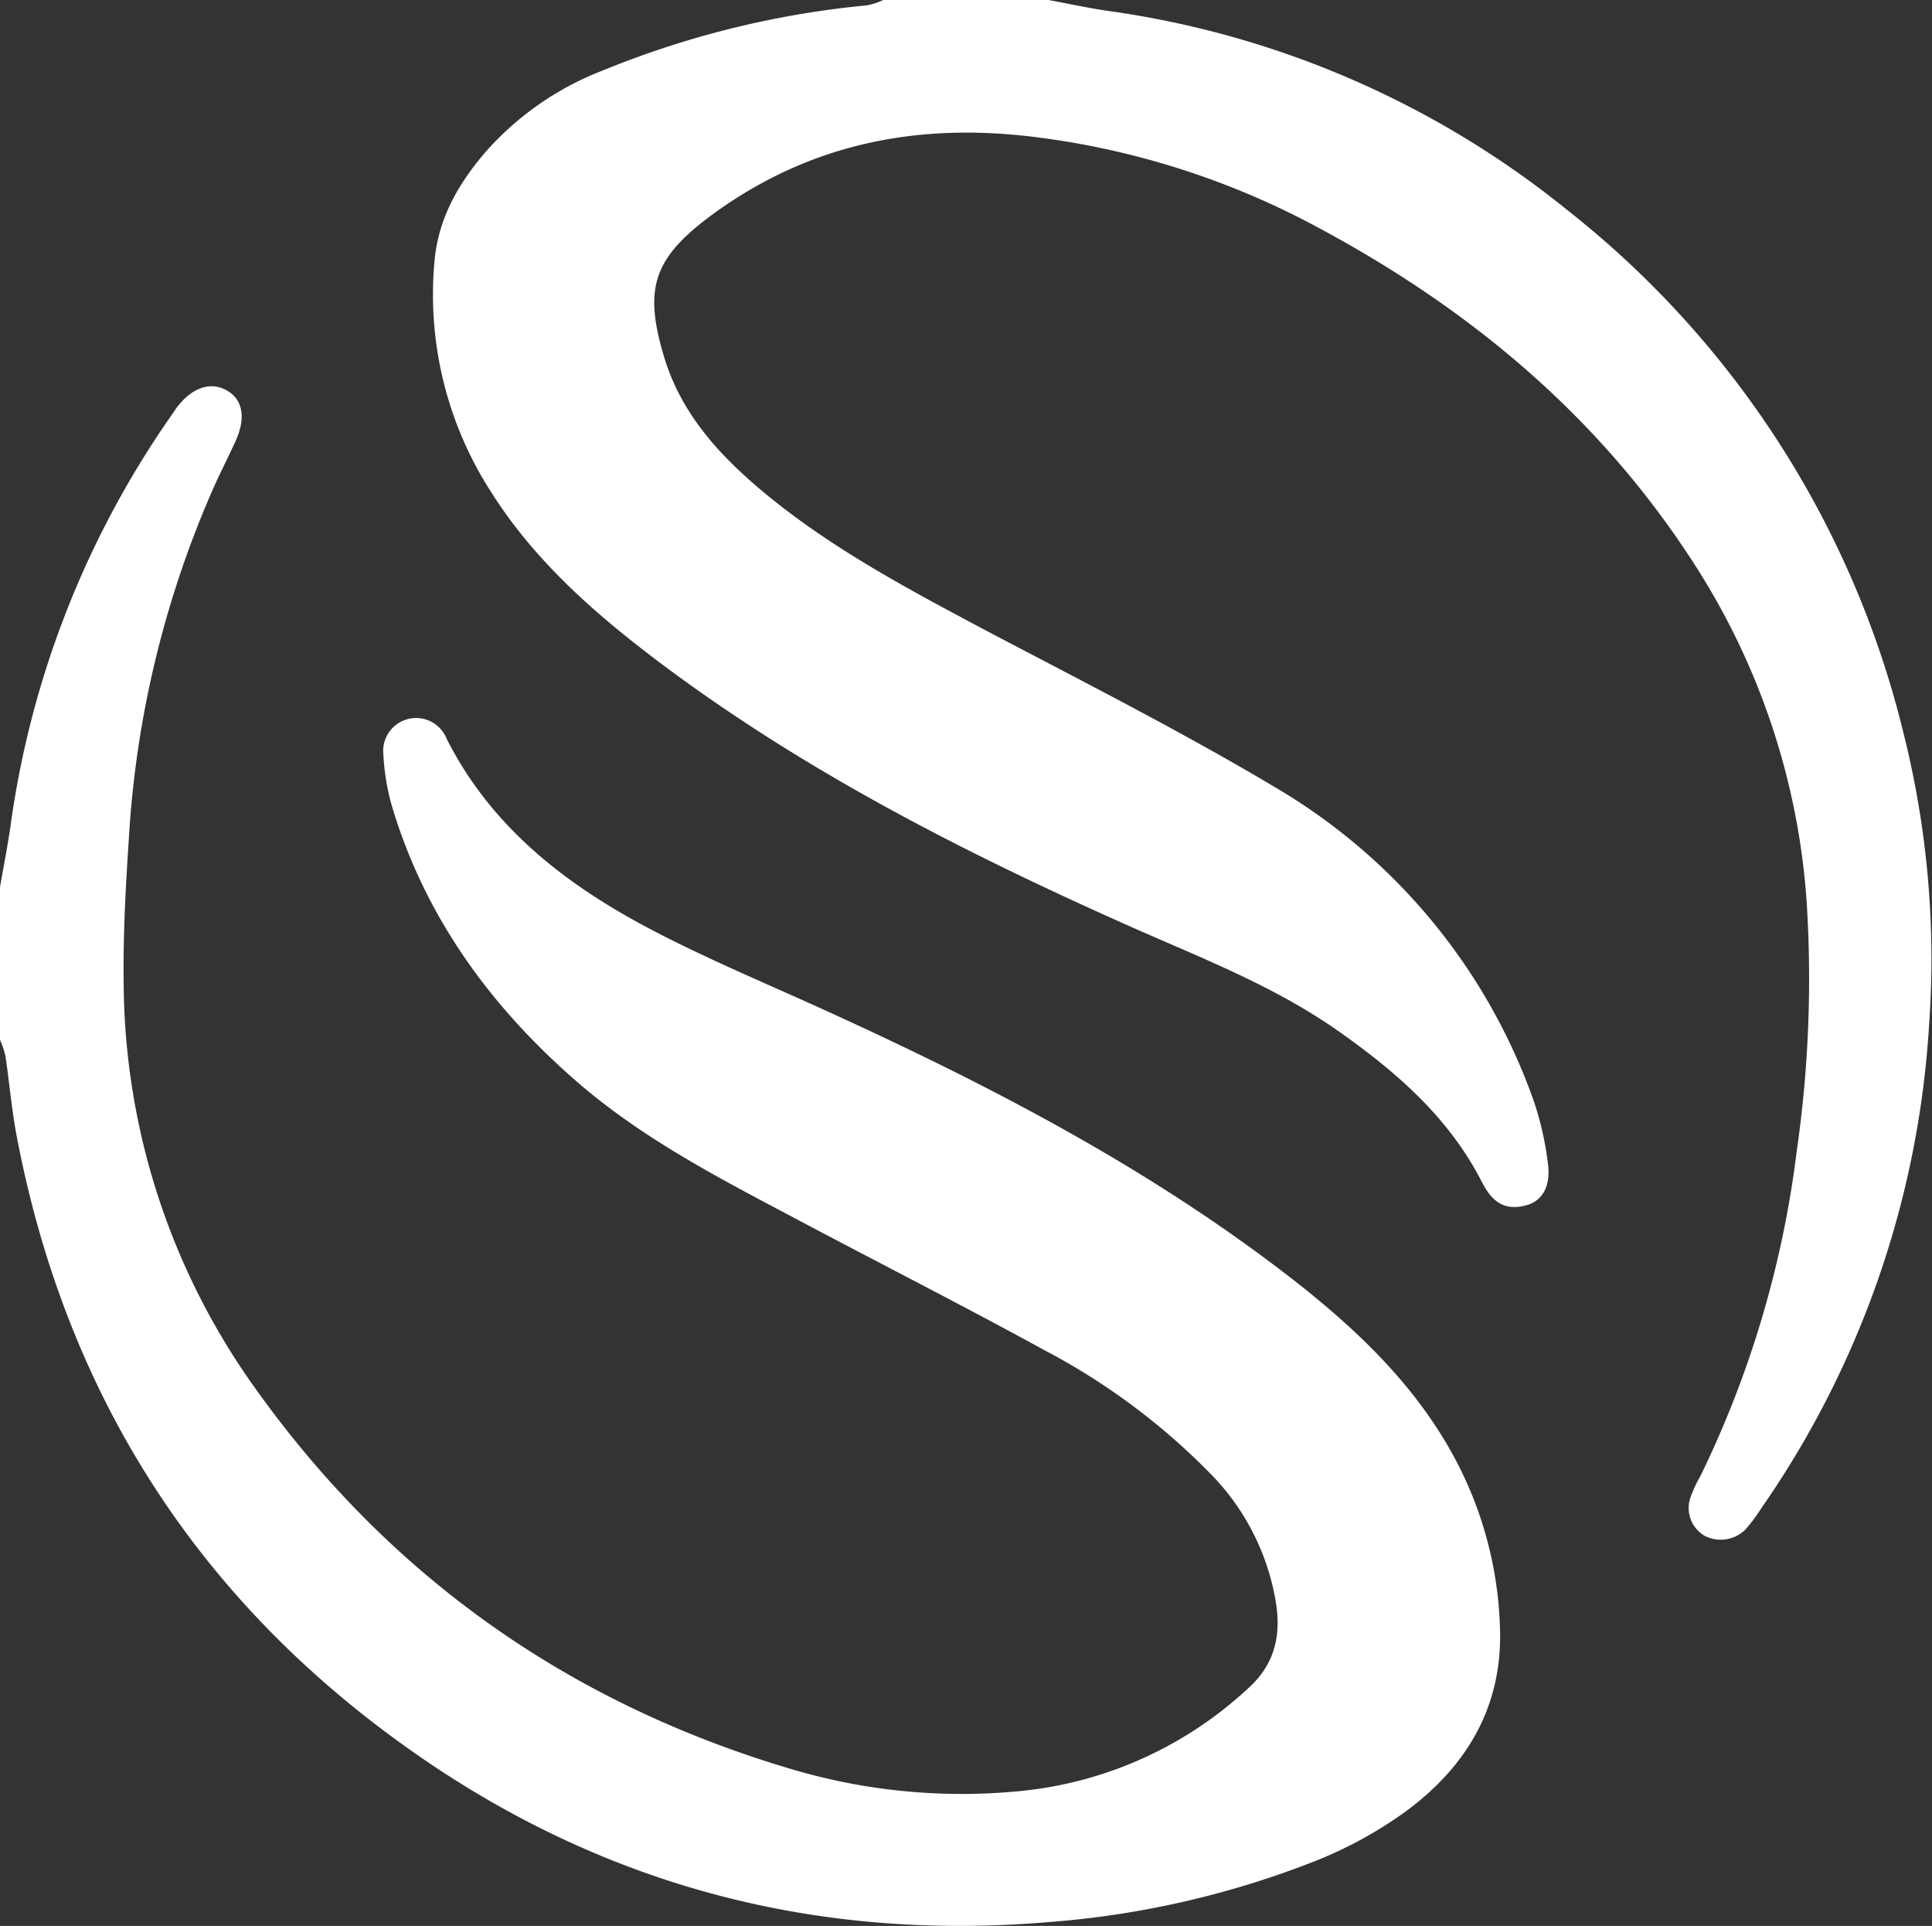
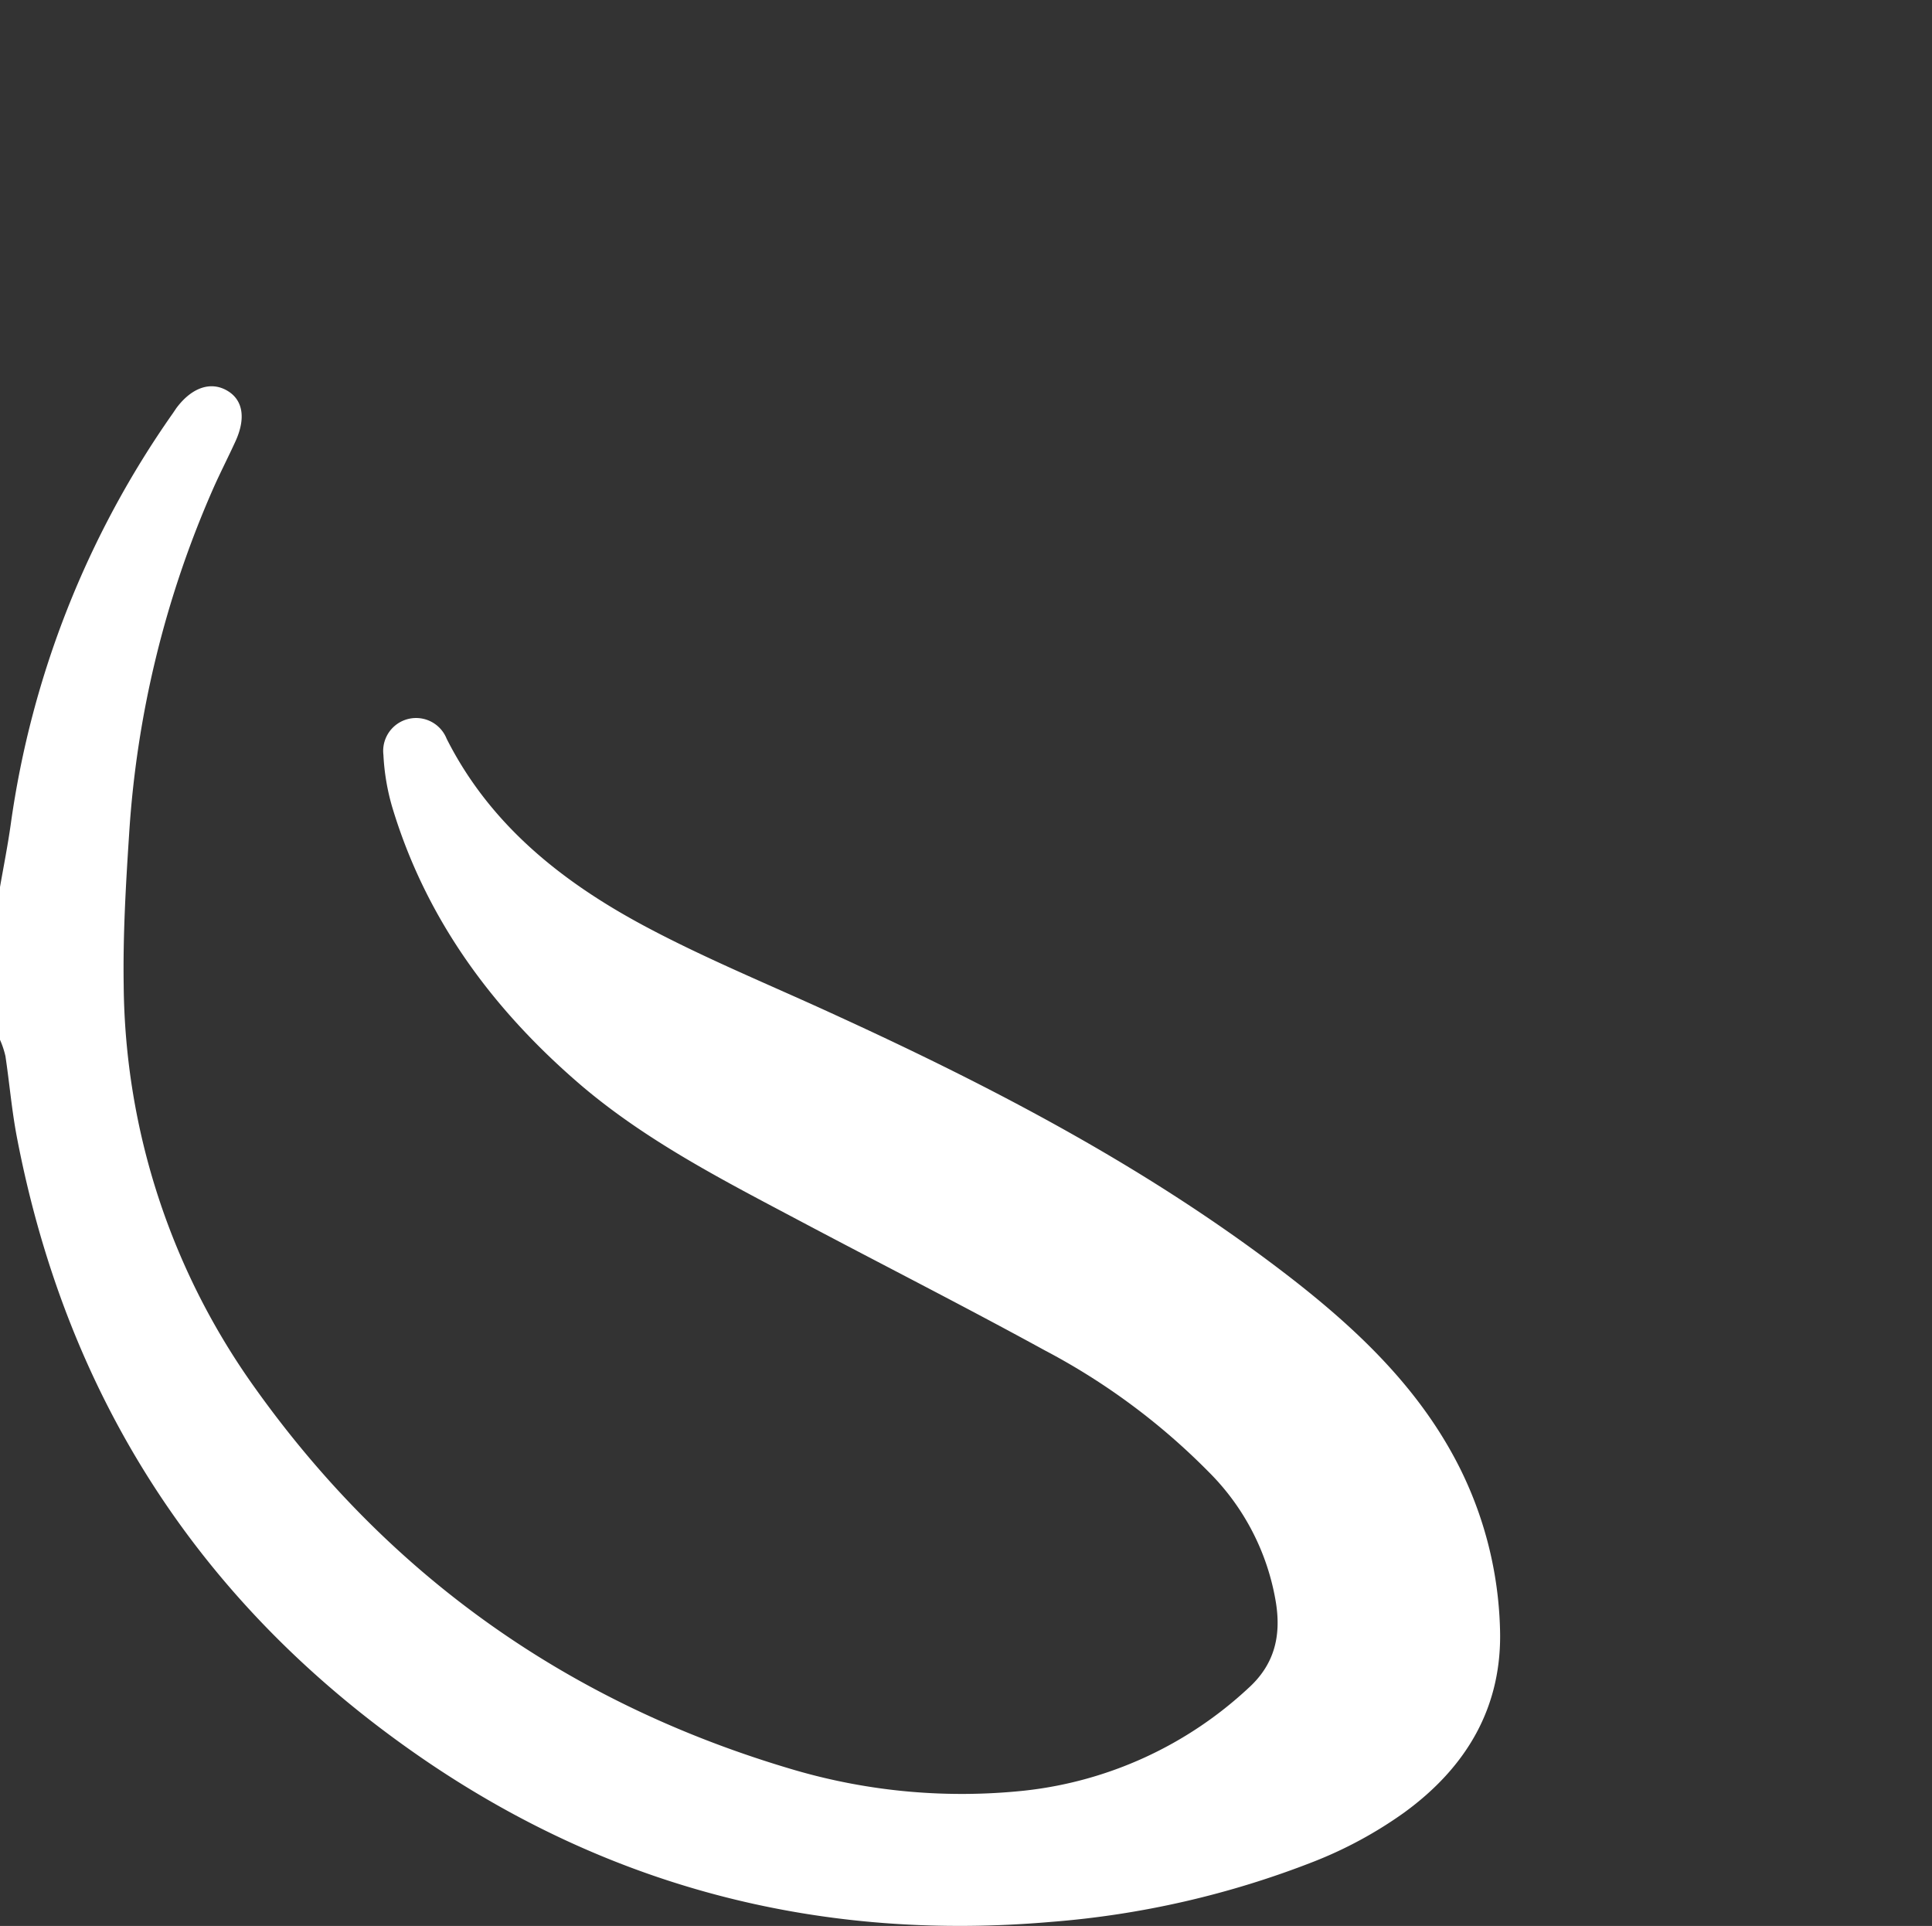
<svg xmlns="http://www.w3.org/2000/svg" id="Layer_1" data-name="Layer 1" viewBox="0 0 195.56 194.93">
  <rect x="0" y="0" width="195.56" height="194.93" fill="#333333" stroke="none" />
  <defs>
    <style>.cls-1{fill:#fff;}</style>
  </defs>
  <path class="cls-1" d="M147.85,148.75c-3.89-7.85-10-13.77-16.74-19.06-14.24-11.12-30.13-19.44-46.49-26.93-6.5-3-13.13-5.69-19.41-9.05-8.32-4.46-15.6-10.22-20-18.94a3.33,3.33,0,0,0-6.4,1.63,22.79,22.79,0,0,0,.88,5.25C43.13,93.12,50,102.34,59,110c6.64,5.6,14.36,9.54,22,13.59,8.24,4.37,16.55,8.59,24.73,13.07A67.31,67.31,0,0,1,122.37,149a24.15,24.15,0,0,1,6.79,13.26c.53,3.41-.2,6.25-2.8,8.6a39.54,39.54,0,0,1-22.63,10.37,60.42,60.42,0,0,1-23.3-2.08c-22.61-6.62-40.9-19.46-54.56-38.59A71,71,0,0,1,12.52,99.7c-.08-5,.21-10.09.54-15.12a102.83,102.83,0,0,1,8.59-35.29c.69-1.54,1.44-3,2.16-4.57,1.06-2.28.82-4.11-.65-5.08-1.71-1.12-3.71-.49-5.32,1.68l-.33.49A95.08,95.08,0,0,0,1.09,83.41C.79,85.55.37,87.66,0,89.78v15.46a9.13,9.13,0,0,1,.55,1.65c.41,2.73.64,5.5,1.16,8.21,5.14,26.83,19.07,48,41.67,63.3,19,12.83,40.09,18.1,63,16.12A92.63,92.63,0,0,0,133,188.41a42.24,42.24,0,0,0,9.11-4.94c6.28-4.56,10-10.67,9.72-18.7A38.77,38.77,0,0,0,147.85,148.75Z" />
-   <path class="cls-1" d="M192.67,74.18a96.31,96.31,0,0,0-33.9-52.82A94.61,94.61,0,0,0,112.13,1.1c-2-.29-4-.73-6-1.1H89.4a7.09,7.09,0,0,1-1.63.54A93.89,93.89,0,0,0,61,7.14a30.43,30.43,0,0,0-11.86,8.25C46.45,18.53,44.42,22,44,26.24A36.86,36.86,0,0,0,49.84,50C54.14,56.73,60,61.91,66.25,66.66,81.22,78,97.82,86.42,114.92,94c7.17,3.16,14.47,6,20.92,10.62,5.71,4.06,10.89,8.61,14.15,15,1.13,2.23,2.48,2.91,4.49,2.37,1.64-.43,2.53-1.92,2.19-4.32a31.29,31.29,0,0,0-1.46-6.35A60,60,0,0,0,129,79.64c-9.61-5.72-19.63-10.78-29.53-16-7.8-4.15-15.59-8.3-22.39-14-4.38-3.69-8.15-7.84-9.85-13.49-2.1-6.95-1.1-10,4.76-14.35,10-7.36,21.11-9.48,33.24-7.87A81.39,81.39,0,0,1,132.8,22.7c15.71,8.31,29,19.3,38.7,34.39a72.13,72.13,0,0,1,11.36,34,122.13,122.13,0,0,1-1,25.48,104.05,104.05,0,0,1-9.76,32.86,13,13,0,0,0-1,2.16,3.26,3.26,0,0,0,1.46,3.86,3.55,3.55,0,0,0,4.11-.64,17,17,0,0,0,1.6-2.14,95.75,95.75,0,0,0,17-49A93.83,93.83,0,0,0,192.67,74.18Z" />
</svg>